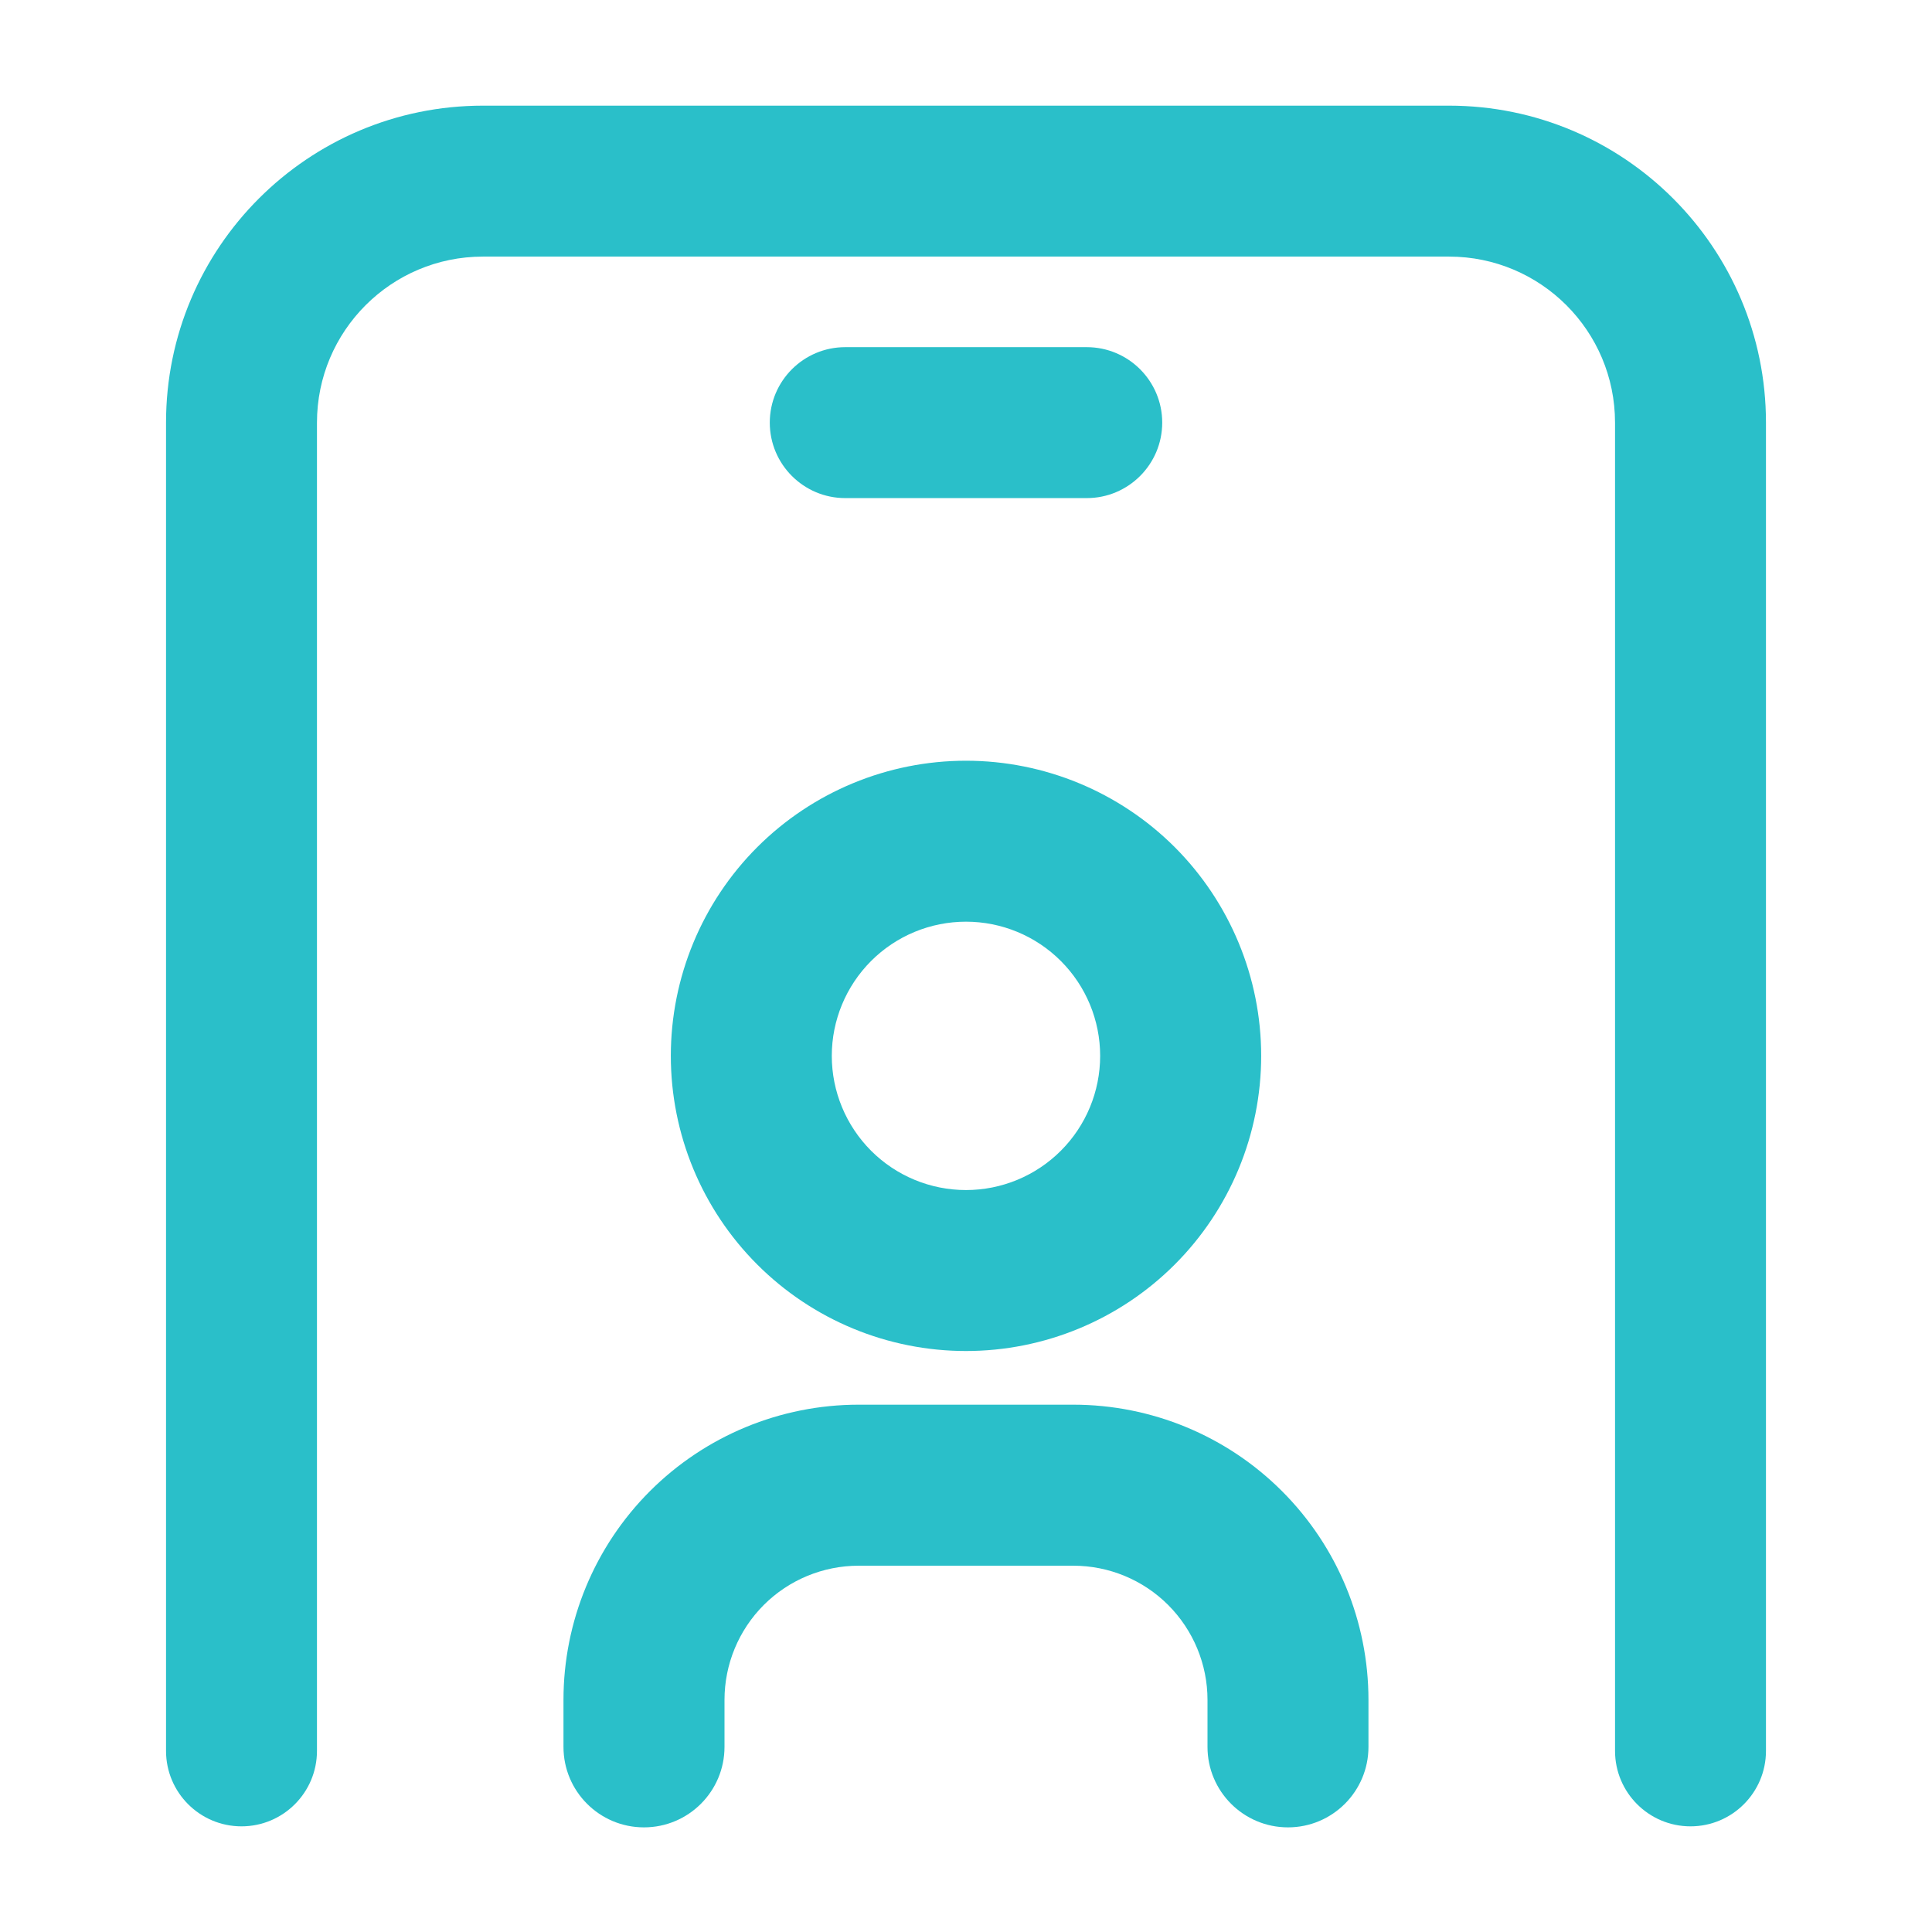
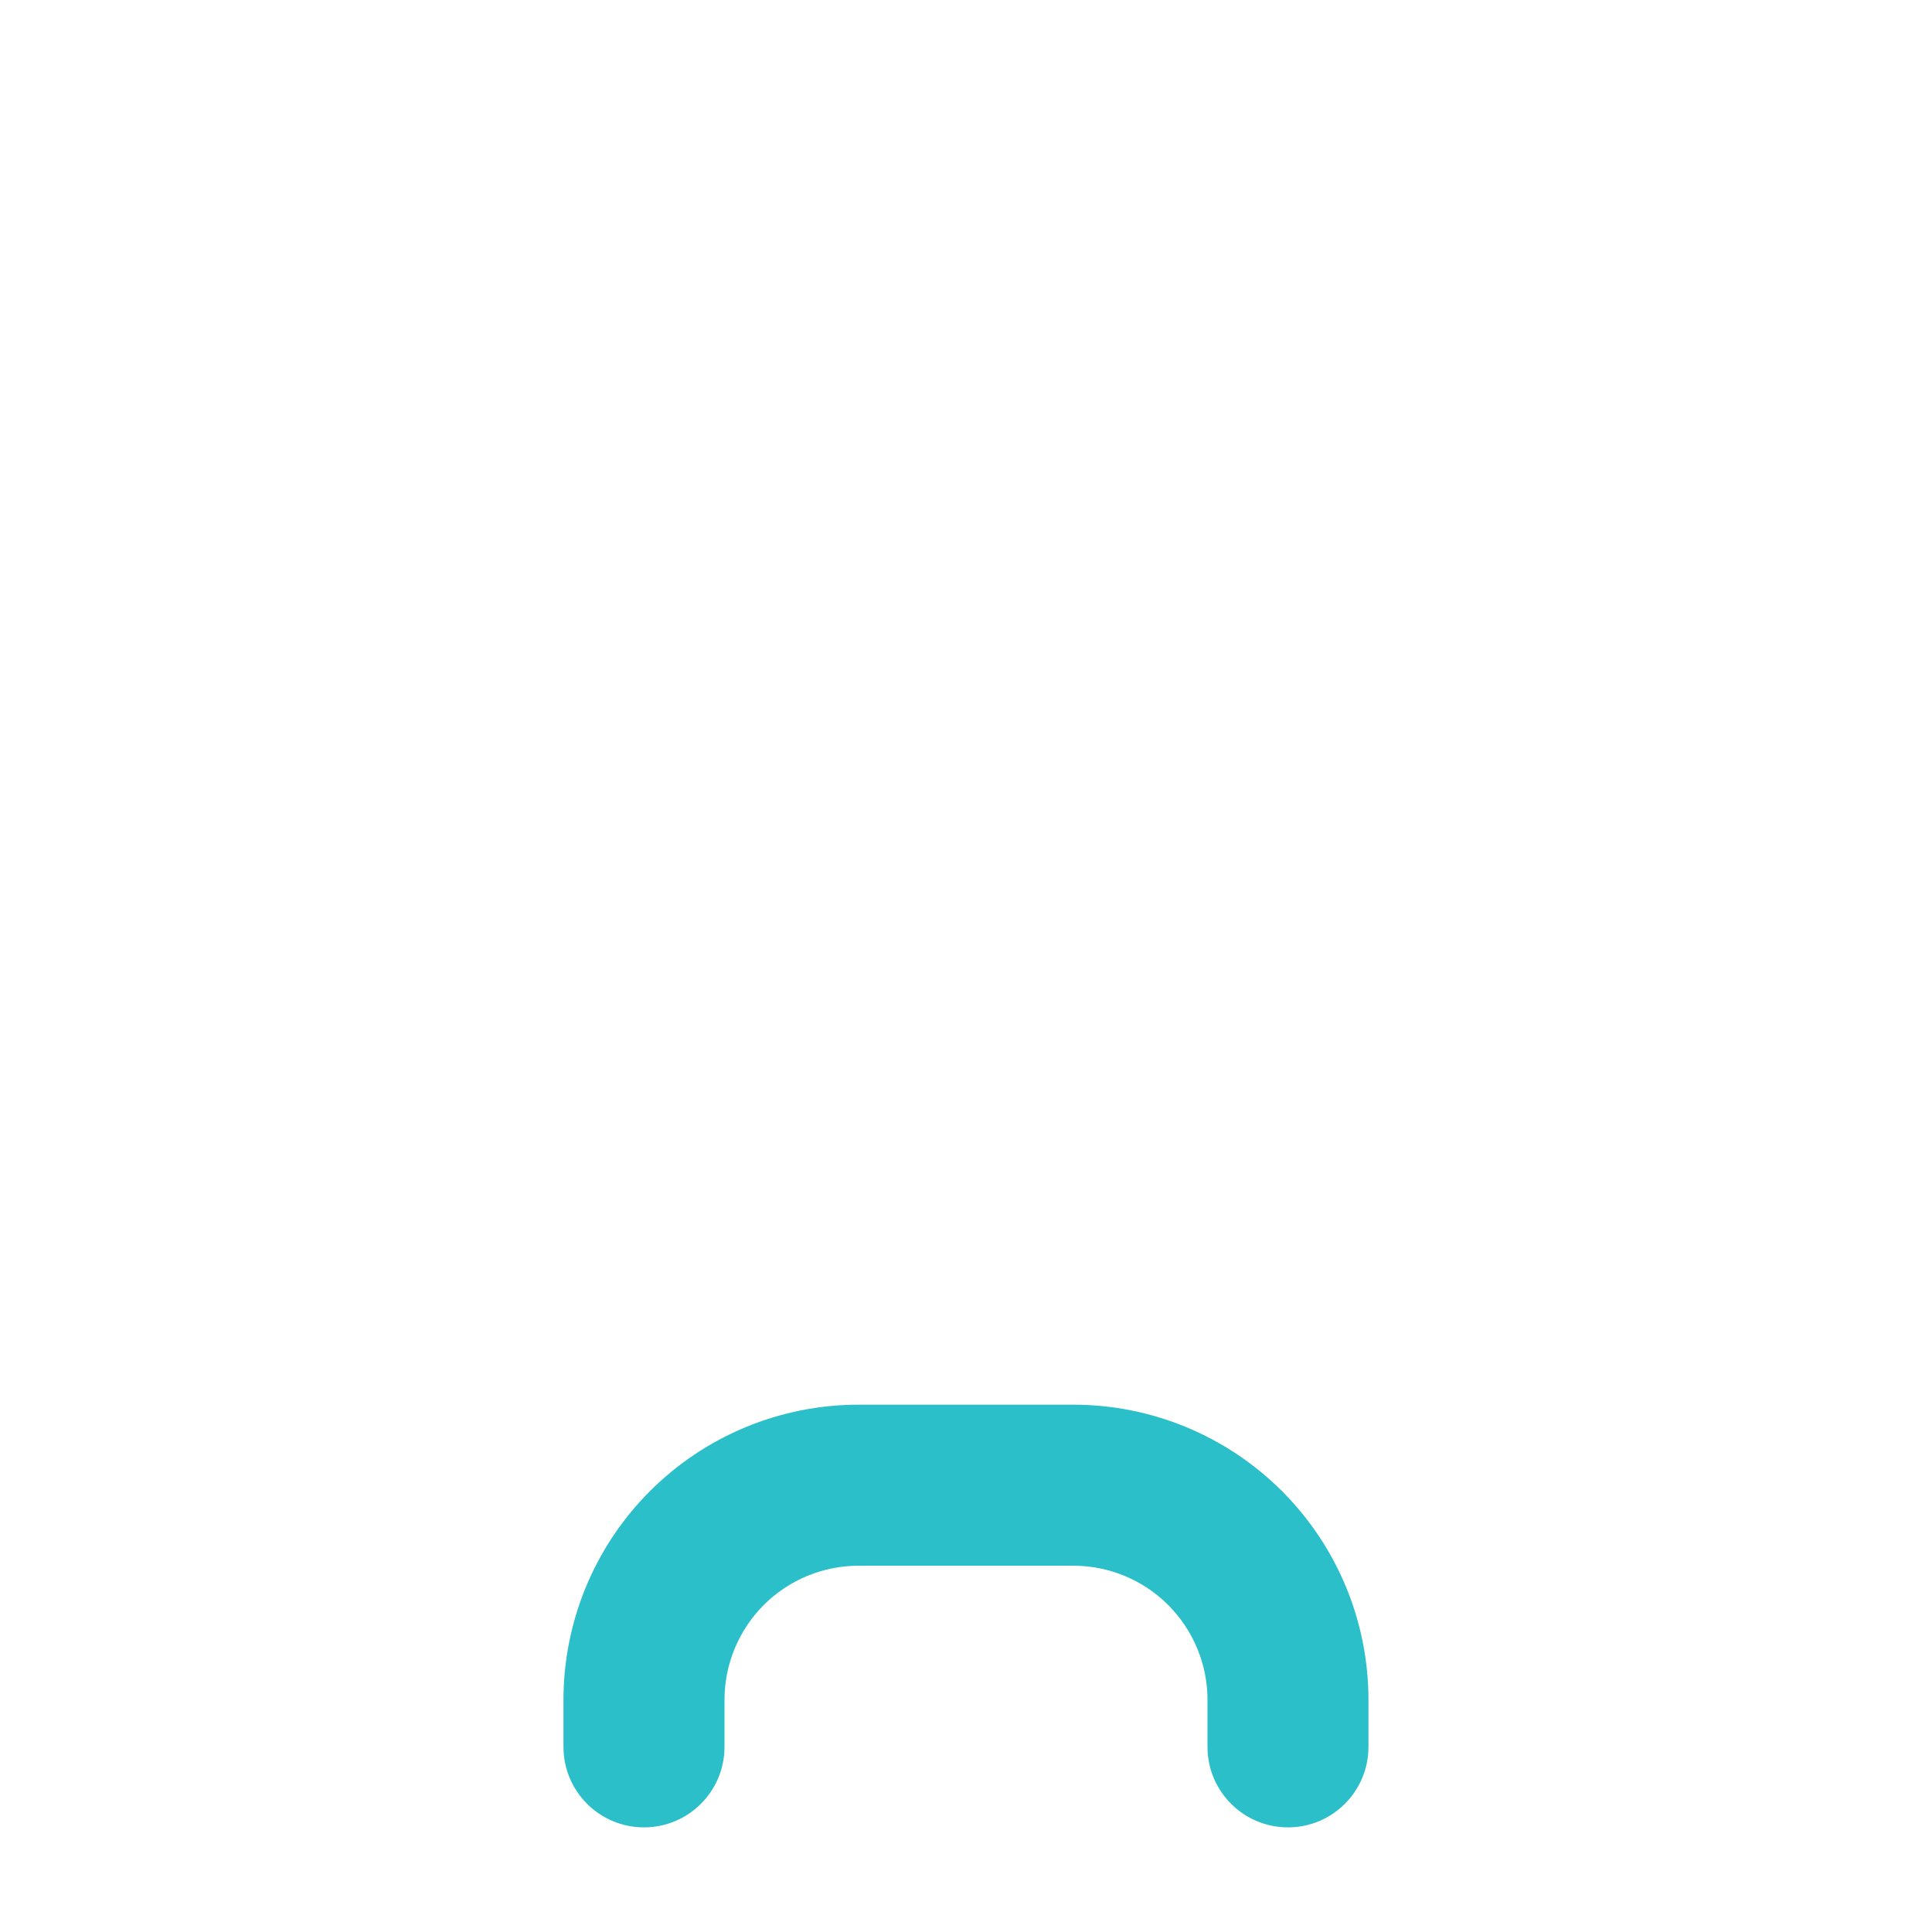
<svg xmlns="http://www.w3.org/2000/svg" width="32" height="32" viewBox="0 0 32 32" fill="none">
-   <path fill-rule="evenodd" clip-rule="evenodd" d="M12.543 14.031C13.46 13.115 14.703 12.6 16 12.6C17.296 12.6 18.54 13.115 19.457 14.031C20.373 14.948 20.889 16.192 20.889 17.488C20.889 18.785 20.373 20.029 19.457 20.945C18.54 21.862 17.296 22.377 16 22.377C14.703 22.377 13.46 21.862 12.543 20.945C11.626 20.029 11.111 18.785 11.111 17.488C11.111 16.192 11.626 14.948 12.543 14.031ZM16 15.266C15.41 15.266 14.845 15.5 14.428 15.917C14.012 16.334 13.777 16.899 13.777 17.488C13.777 18.078 14.012 18.643 14.428 19.06C14.845 19.477 15.41 19.711 16 19.711C16.589 19.711 17.154 19.477 17.571 19.06C17.988 18.643 18.222 18.078 18.222 17.488C18.222 16.899 17.988 16.334 17.571 15.917C17.154 15.5 16.589 15.266 16 15.266Z" fill="#2ABFC9" />
  <path d="M12.65 26.584C13.067 26.167 13.633 25.933 14.222 25.933H17.777C18.367 25.933 18.932 26.167 19.349 26.584C19.765 27.001 20 27.566 20 28.155V28.934C20 29.67 20.597 30.267 21.333 30.267C22.069 30.267 22.666 29.67 22.666 28.934V28.155C22.666 26.858 22.151 25.615 21.234 24.698C20.318 23.781 19.074 23.266 17.777 23.266H14.222C12.925 23.266 11.682 23.781 10.765 24.698C9.848 25.615 9.333 26.858 9.333 28.155V28.934C9.333 29.67 9.93 30.267 10.666 30.267C11.403 30.267 12 29.67 12 28.934V28.155C12 27.566 12.234 27.001 12.65 26.584Z" fill="#2ABFC9" />
-   <path fill-rule="evenodd" clip-rule="evenodd" d="M2.75 7C2.75 4.101 5.101 1.75 8 1.75H24C26.899 1.75 29.25 4.101 29.25 7V29C29.25 29.69 28.69 30.25 28 30.25C27.31 30.25 26.75 29.69 26.75 29V7C26.75 5.481 25.519 4.25 24 4.25H8C6.481 4.25 5.25 5.481 5.25 7V29C5.25 29.69 4.69 30.25 4 30.25C3.31 30.25 2.75 29.69 2.75 29V7Z" fill="#2ABFC9" />
-   <path fill-rule="evenodd" clip-rule="evenodd" d="M12.75 7C12.75 6.31 13.31 5.75 14 5.75H18C18.69 5.75 19.25 6.31 19.25 7C19.25 7.69 18.69 8.25 18 8.25H14C13.31 8.25 12.75 7.69 12.75 7Z" fill="#2ABFC9" />
</svg>